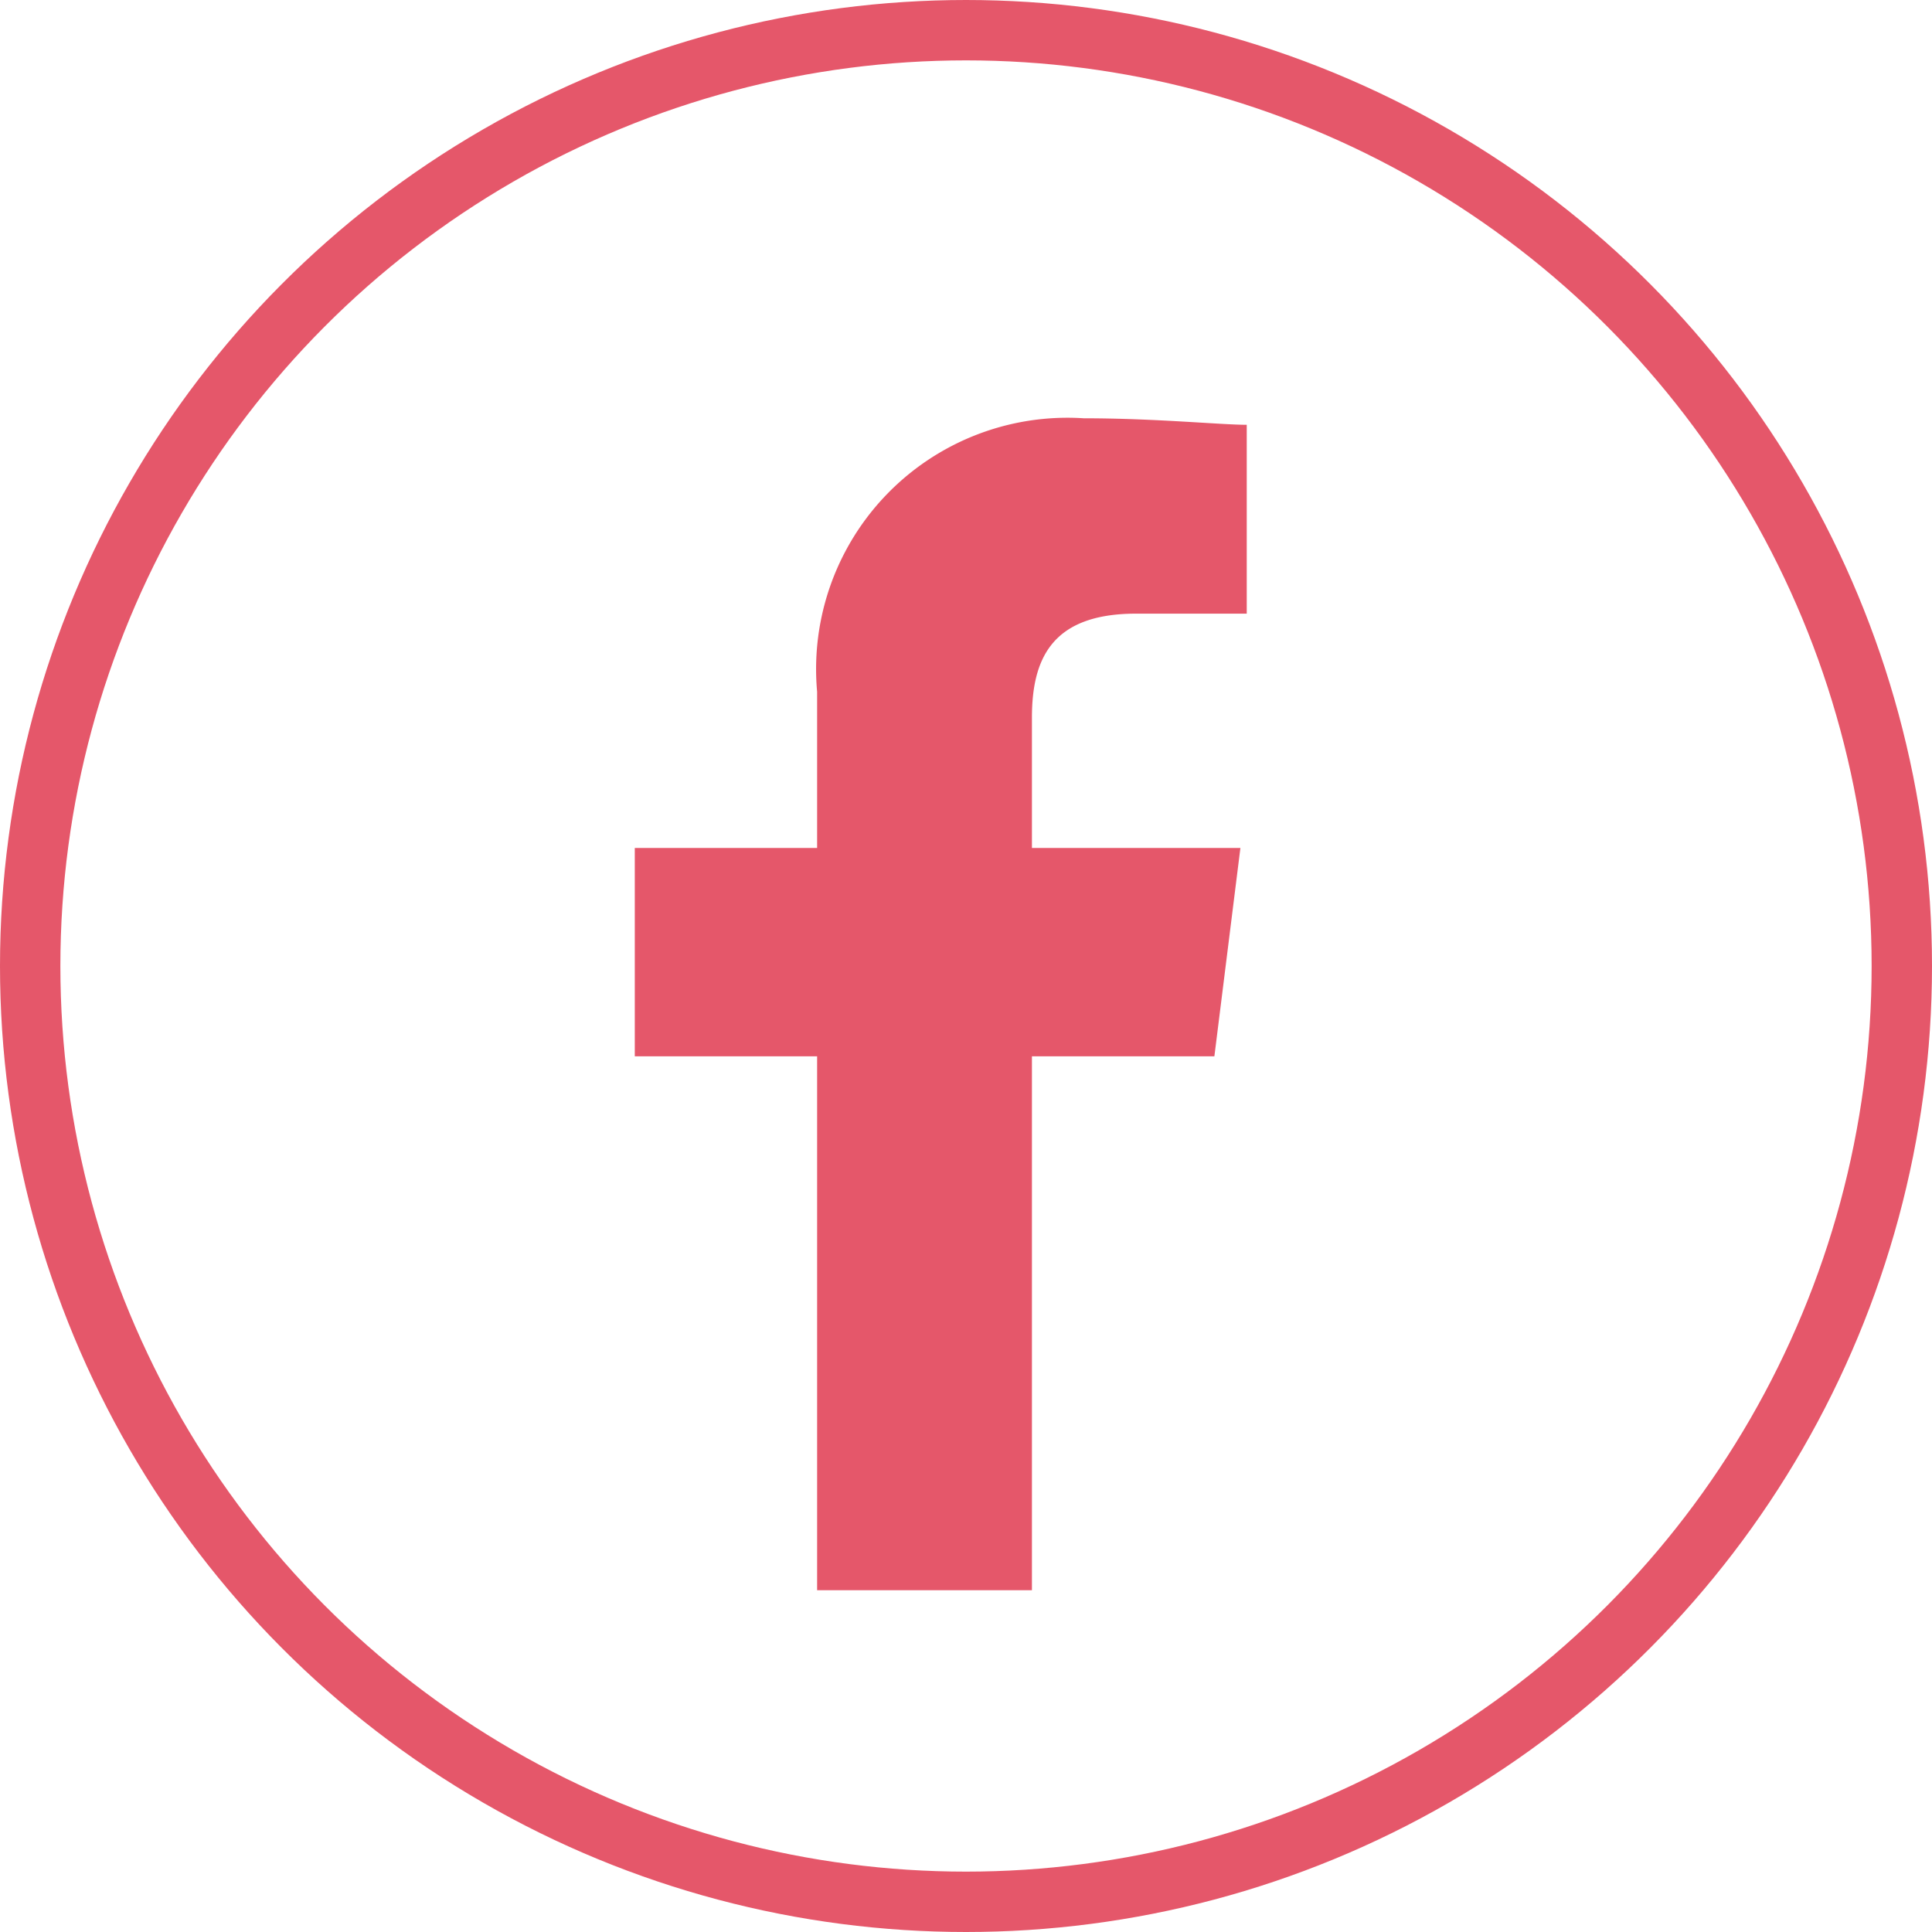
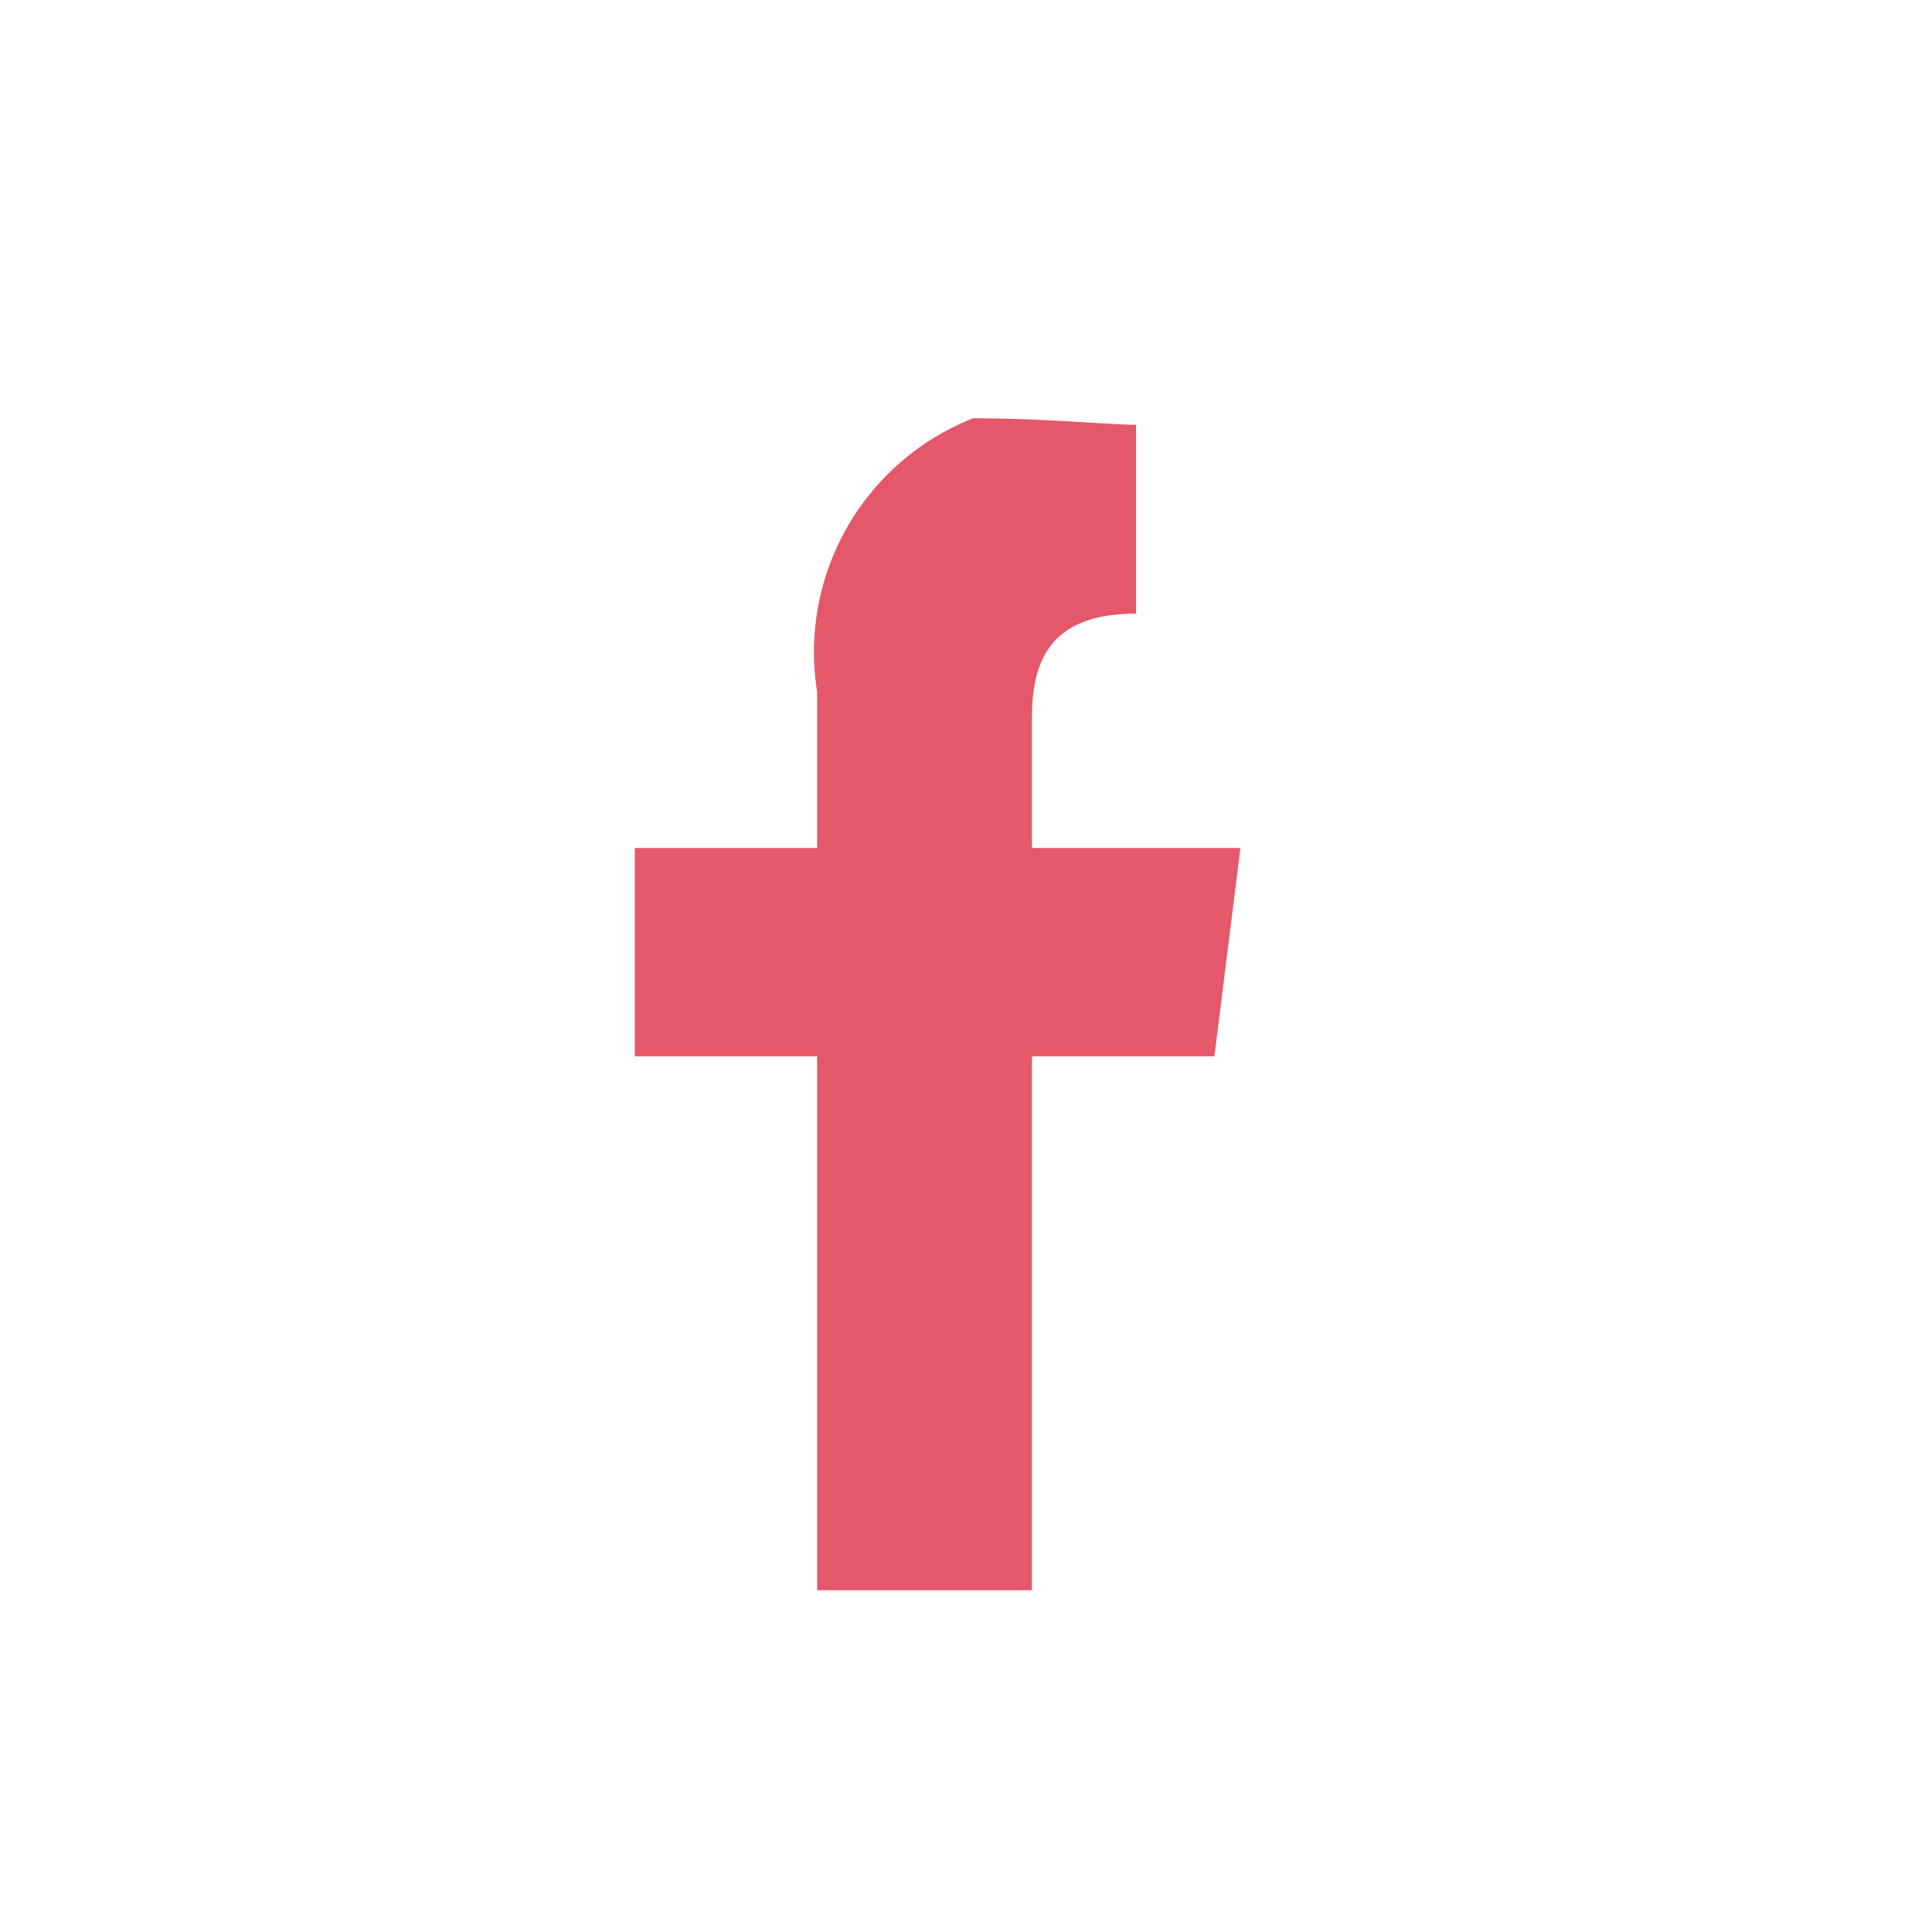
<svg xmlns="http://www.w3.org/2000/svg" width="32" height="32" viewBox="0 0 32 32">
  <g id="グループ_1773" data-name="グループ 1773" transform="translate(0 0.458)">
    <g id="グループ_1632" data-name="グループ 1632" transform="translate(0 0)">
      <g id="Icon_-_Facebook" data-name="Icon - Facebook" transform="translate(10.514 6.47)">
-         <path id="パス_1" data-name="パス 1" d="M86.578,19.411V10.568H89.6l.431-3.451H86.578V4.961c0-.971.324-1.725,1.725-1.725h1.833V.108c-.431,0-1.51-.108-2.7-.108A4.163,4.163,0,0,0,83.02,4.529V7.117H80v3.451h3.02v8.843Z" transform="translate(-80)" fill="#e5576a" fill-rule="evenodd" />
+         <path id="パス_1" data-name="パス 1" d="M86.578,19.411V10.568H89.6l.431-3.451H86.578V4.961c0-.971.324-1.725,1.725-1.725V.108c-.431,0-1.51-.108-2.7-.108A4.163,4.163,0,0,0,83.02,4.529V7.117H80v3.451h3.02v8.843Z" transform="translate(-80)" fill="#e5576a" fill-rule="evenodd" />
      </g>
      <g id="楕円形_15" data-name="楕円形 15" transform="translate(0 -0.458)" fill="none" stroke="#e5576a" stroke-width="1">
        <circle cx="16" cy="16" r="16" stroke="none" />
-         <circle cx="16" cy="16" r="15.5" fill="none" />
      </g>
    </g>
  </g>
</svg>